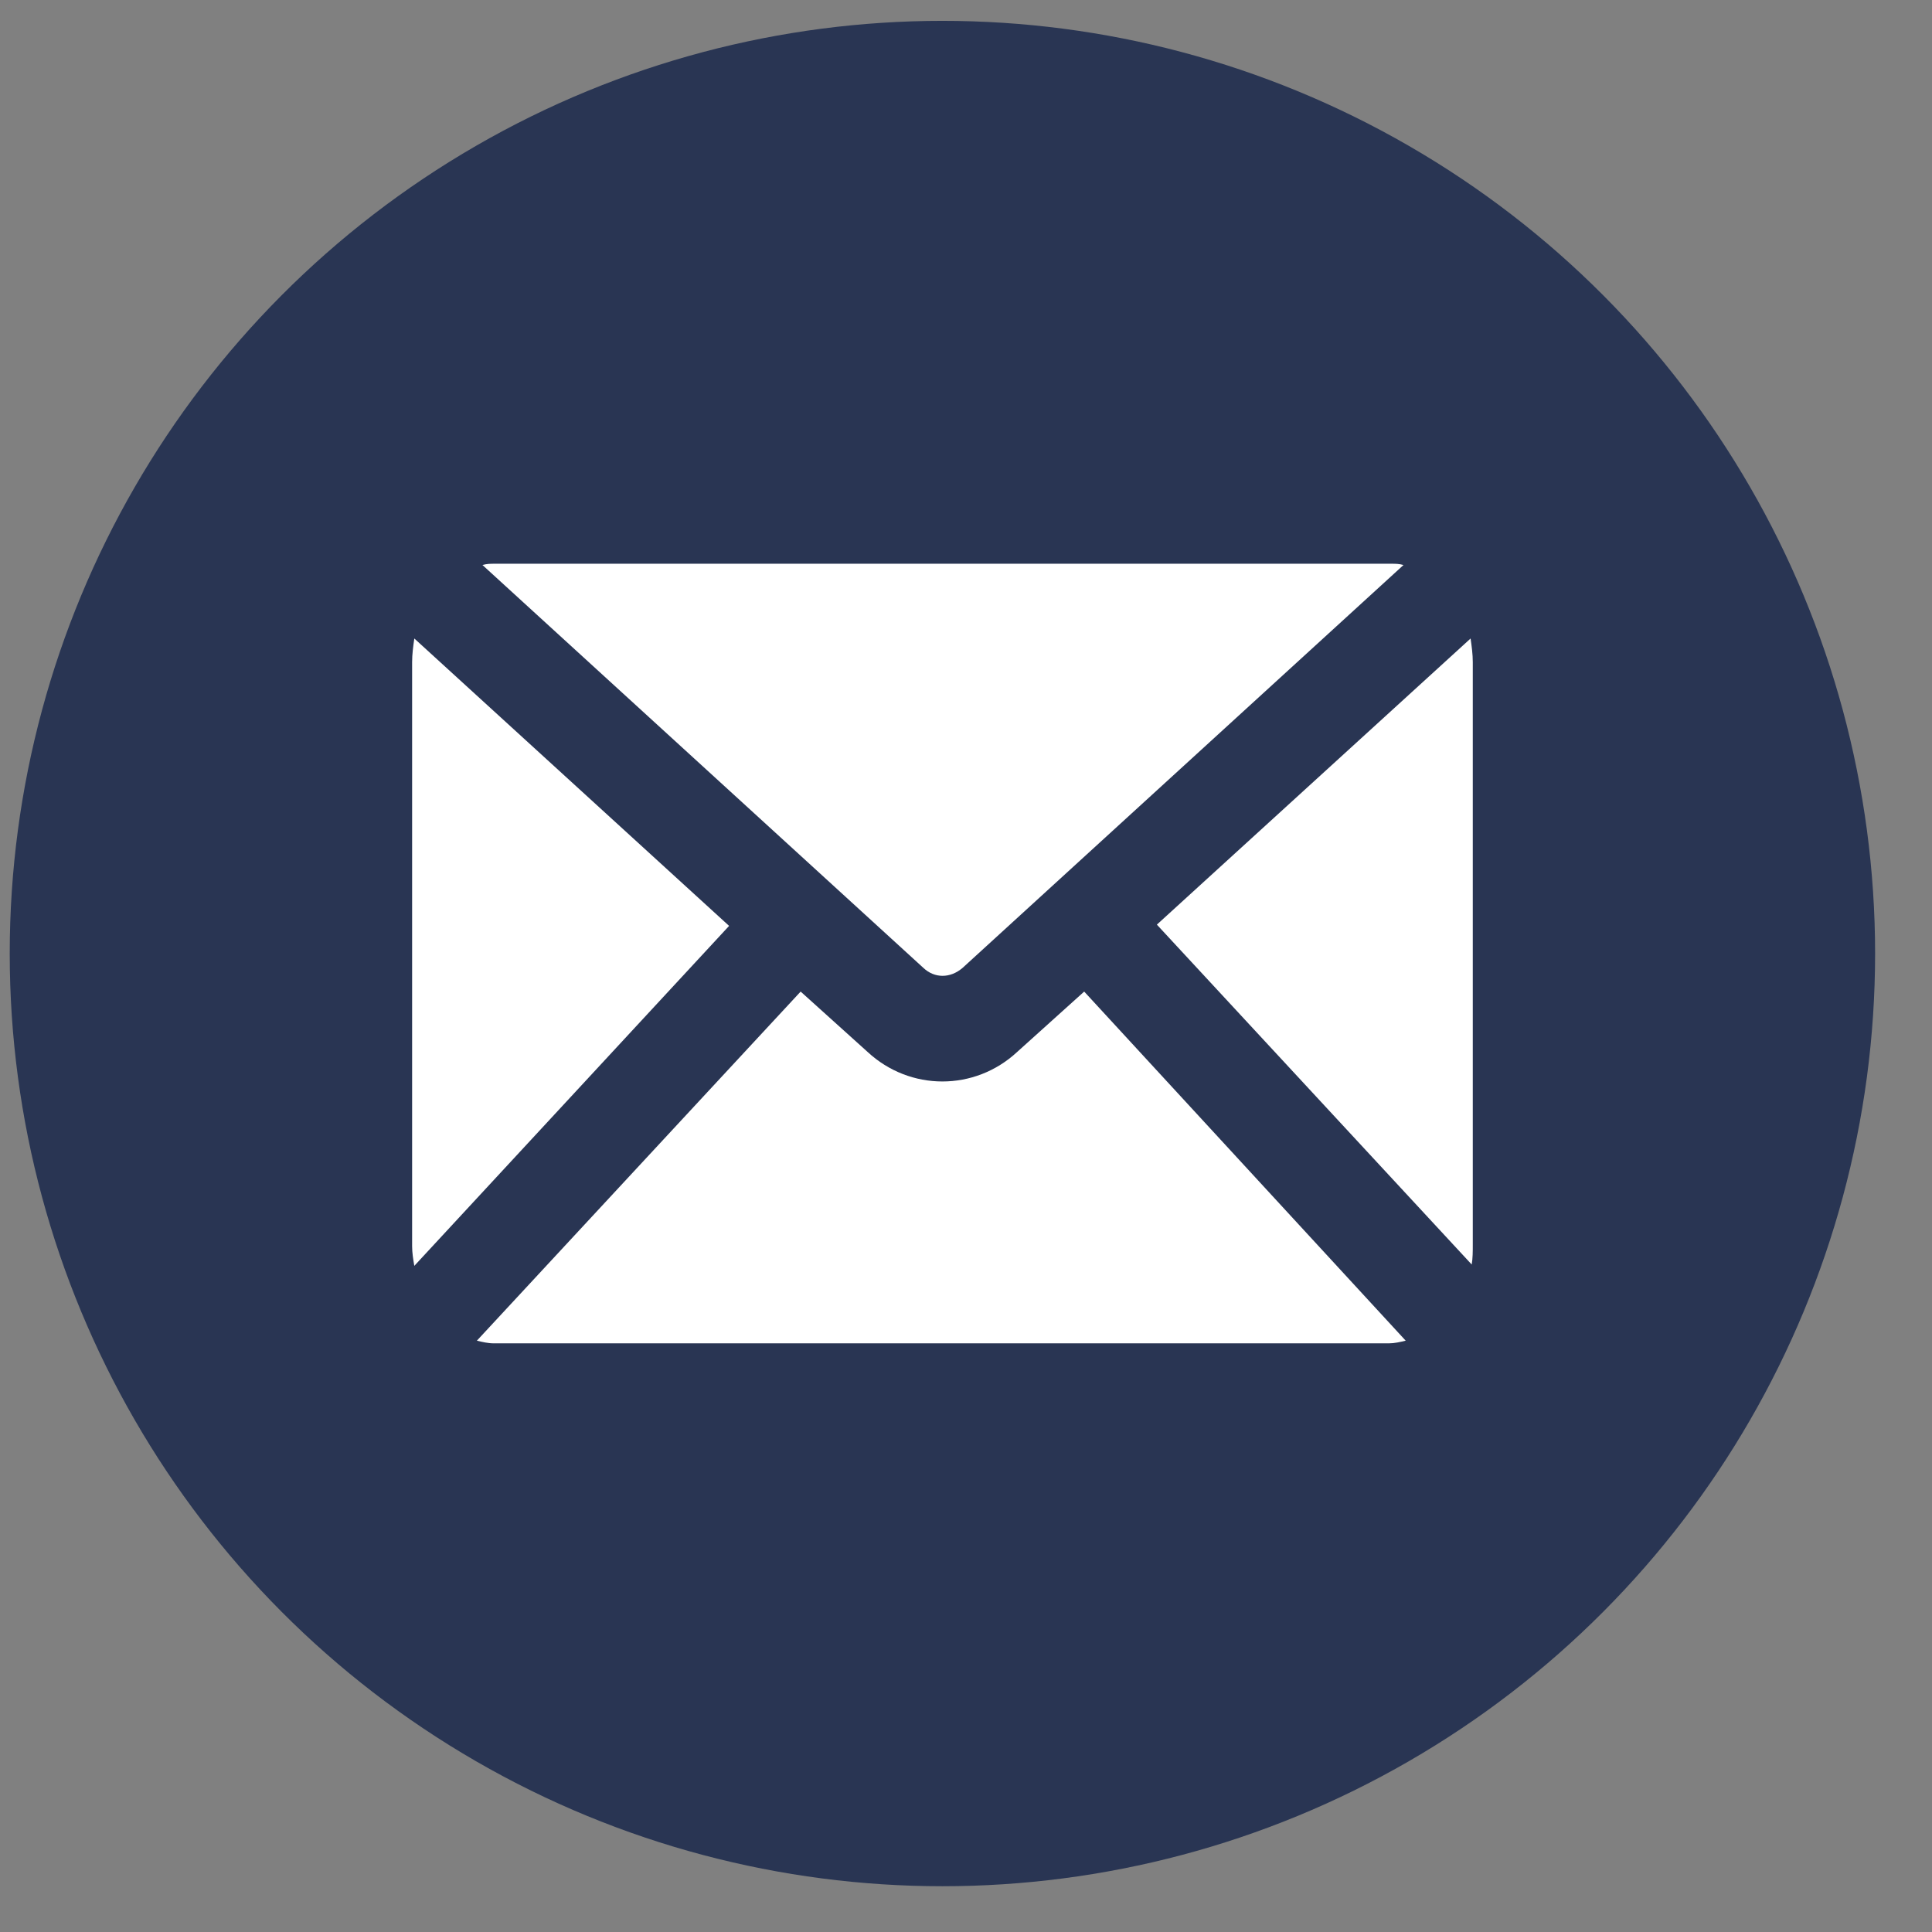
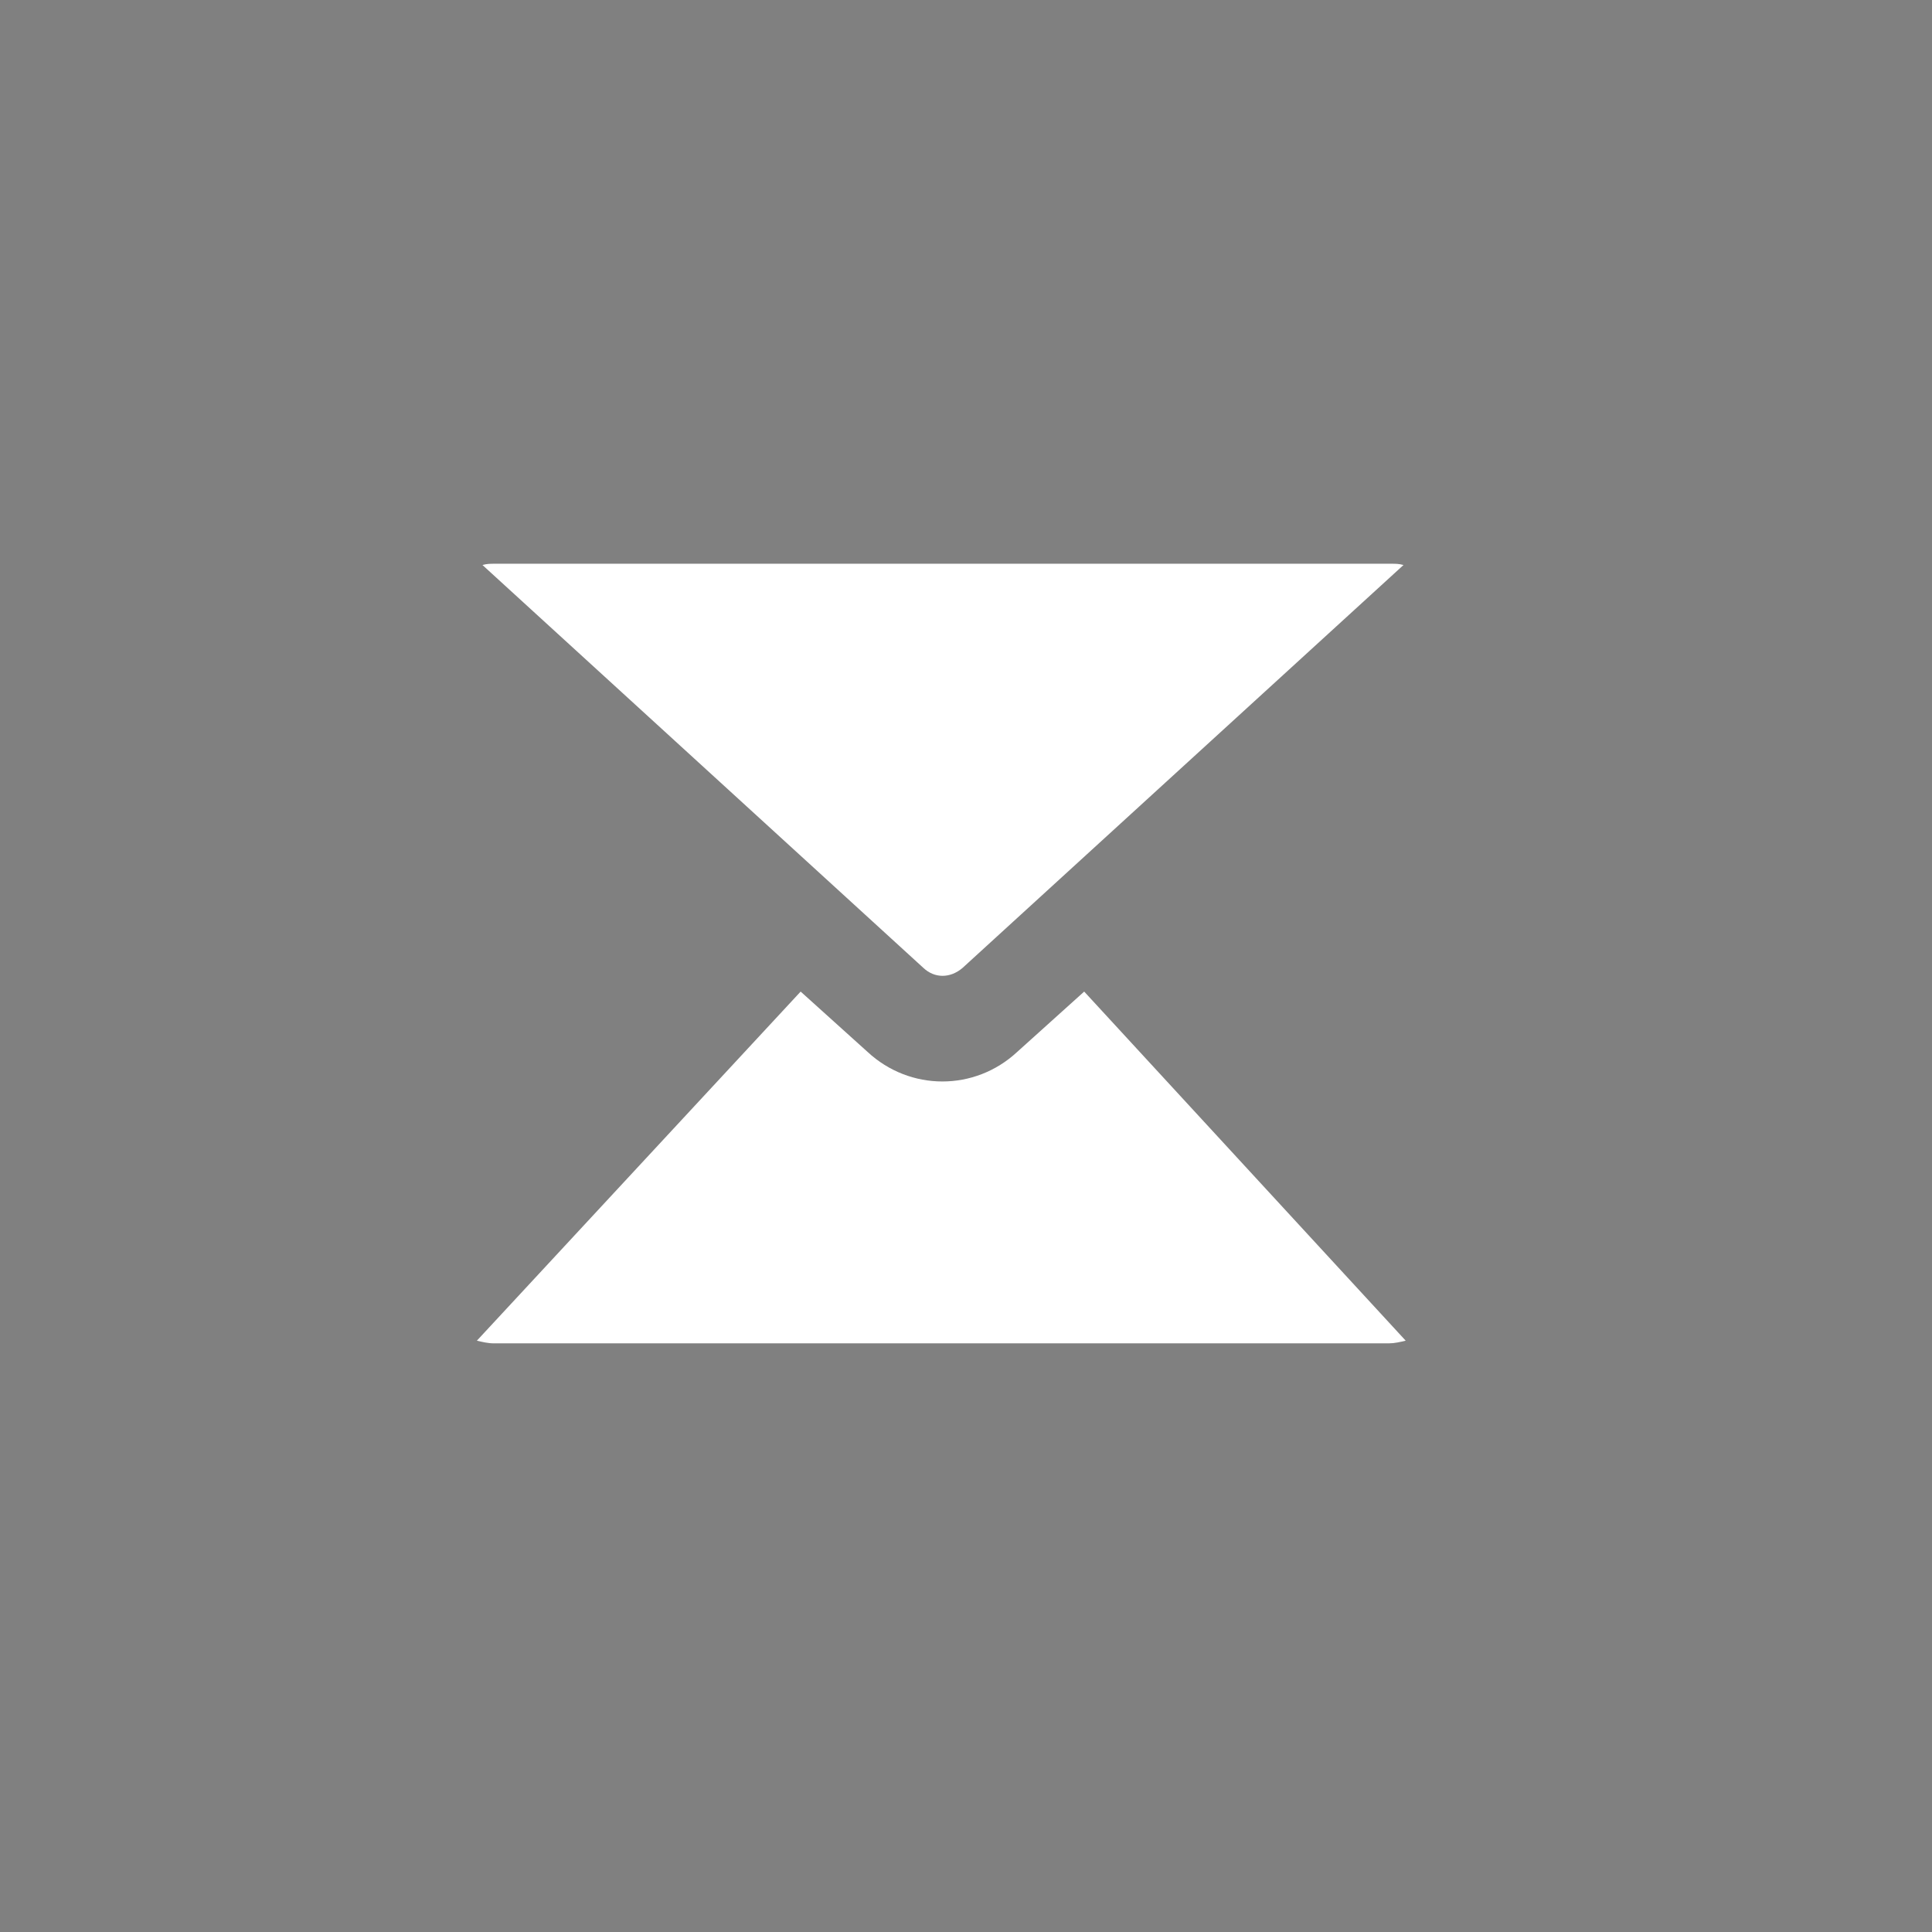
<svg xmlns="http://www.w3.org/2000/svg" width="29" height="29" viewBox="0 0 29 29" fill="none">
  <rect x="0" y="0" width="29" height="29" fill="#808080" stroke="none" />
-   <circle cx="14.146" cy="14.313" r="14" fill="#293553" />
-   <path d="M6.219 9.584C6.202 9.702 6.186 9.821 6.186 9.939V18.705C6.186 18.804 6.202 18.902 6.219 19.001L10.944 13.898L6.219 9.584Z" fill="white" />
-   <path d="M22.074 9.584L17.365 13.879L22.091 18.981C22.107 18.883 22.107 18.784 22.107 18.686V9.939C22.107 9.821 22.091 9.703 22.074 9.584Z" fill="white" />
-   <path d="M15.268 15.79C14.632 16.381 13.66 16.381 13.023 15.79L12.018 14.884L7.158 20.124C7.242 20.144 7.326 20.164 7.41 20.164H20.849C20.932 20.164 21.016 20.144 21.1 20.124L16.274 14.884L15.268 15.79Z" fill="white" />
+   <path d="M15.268 15.79C14.632 16.381 13.66 16.381 13.023 15.79L12.018 14.884L7.158 20.124C7.242 20.144 7.326 20.164 7.41 20.164H20.849C20.932 20.164 21.016 20.144 21.1 20.124L16.274 14.884Z" fill="white" />
  <path d="M14.448 14.529L21.067 8.481C21 8.462 20.949 8.462 20.882 8.462H7.427C7.359 8.462 7.309 8.462 7.242 8.481L13.861 14.529C14.029 14.687 14.263 14.687 14.448 14.529Z" fill="white" />
</svg>